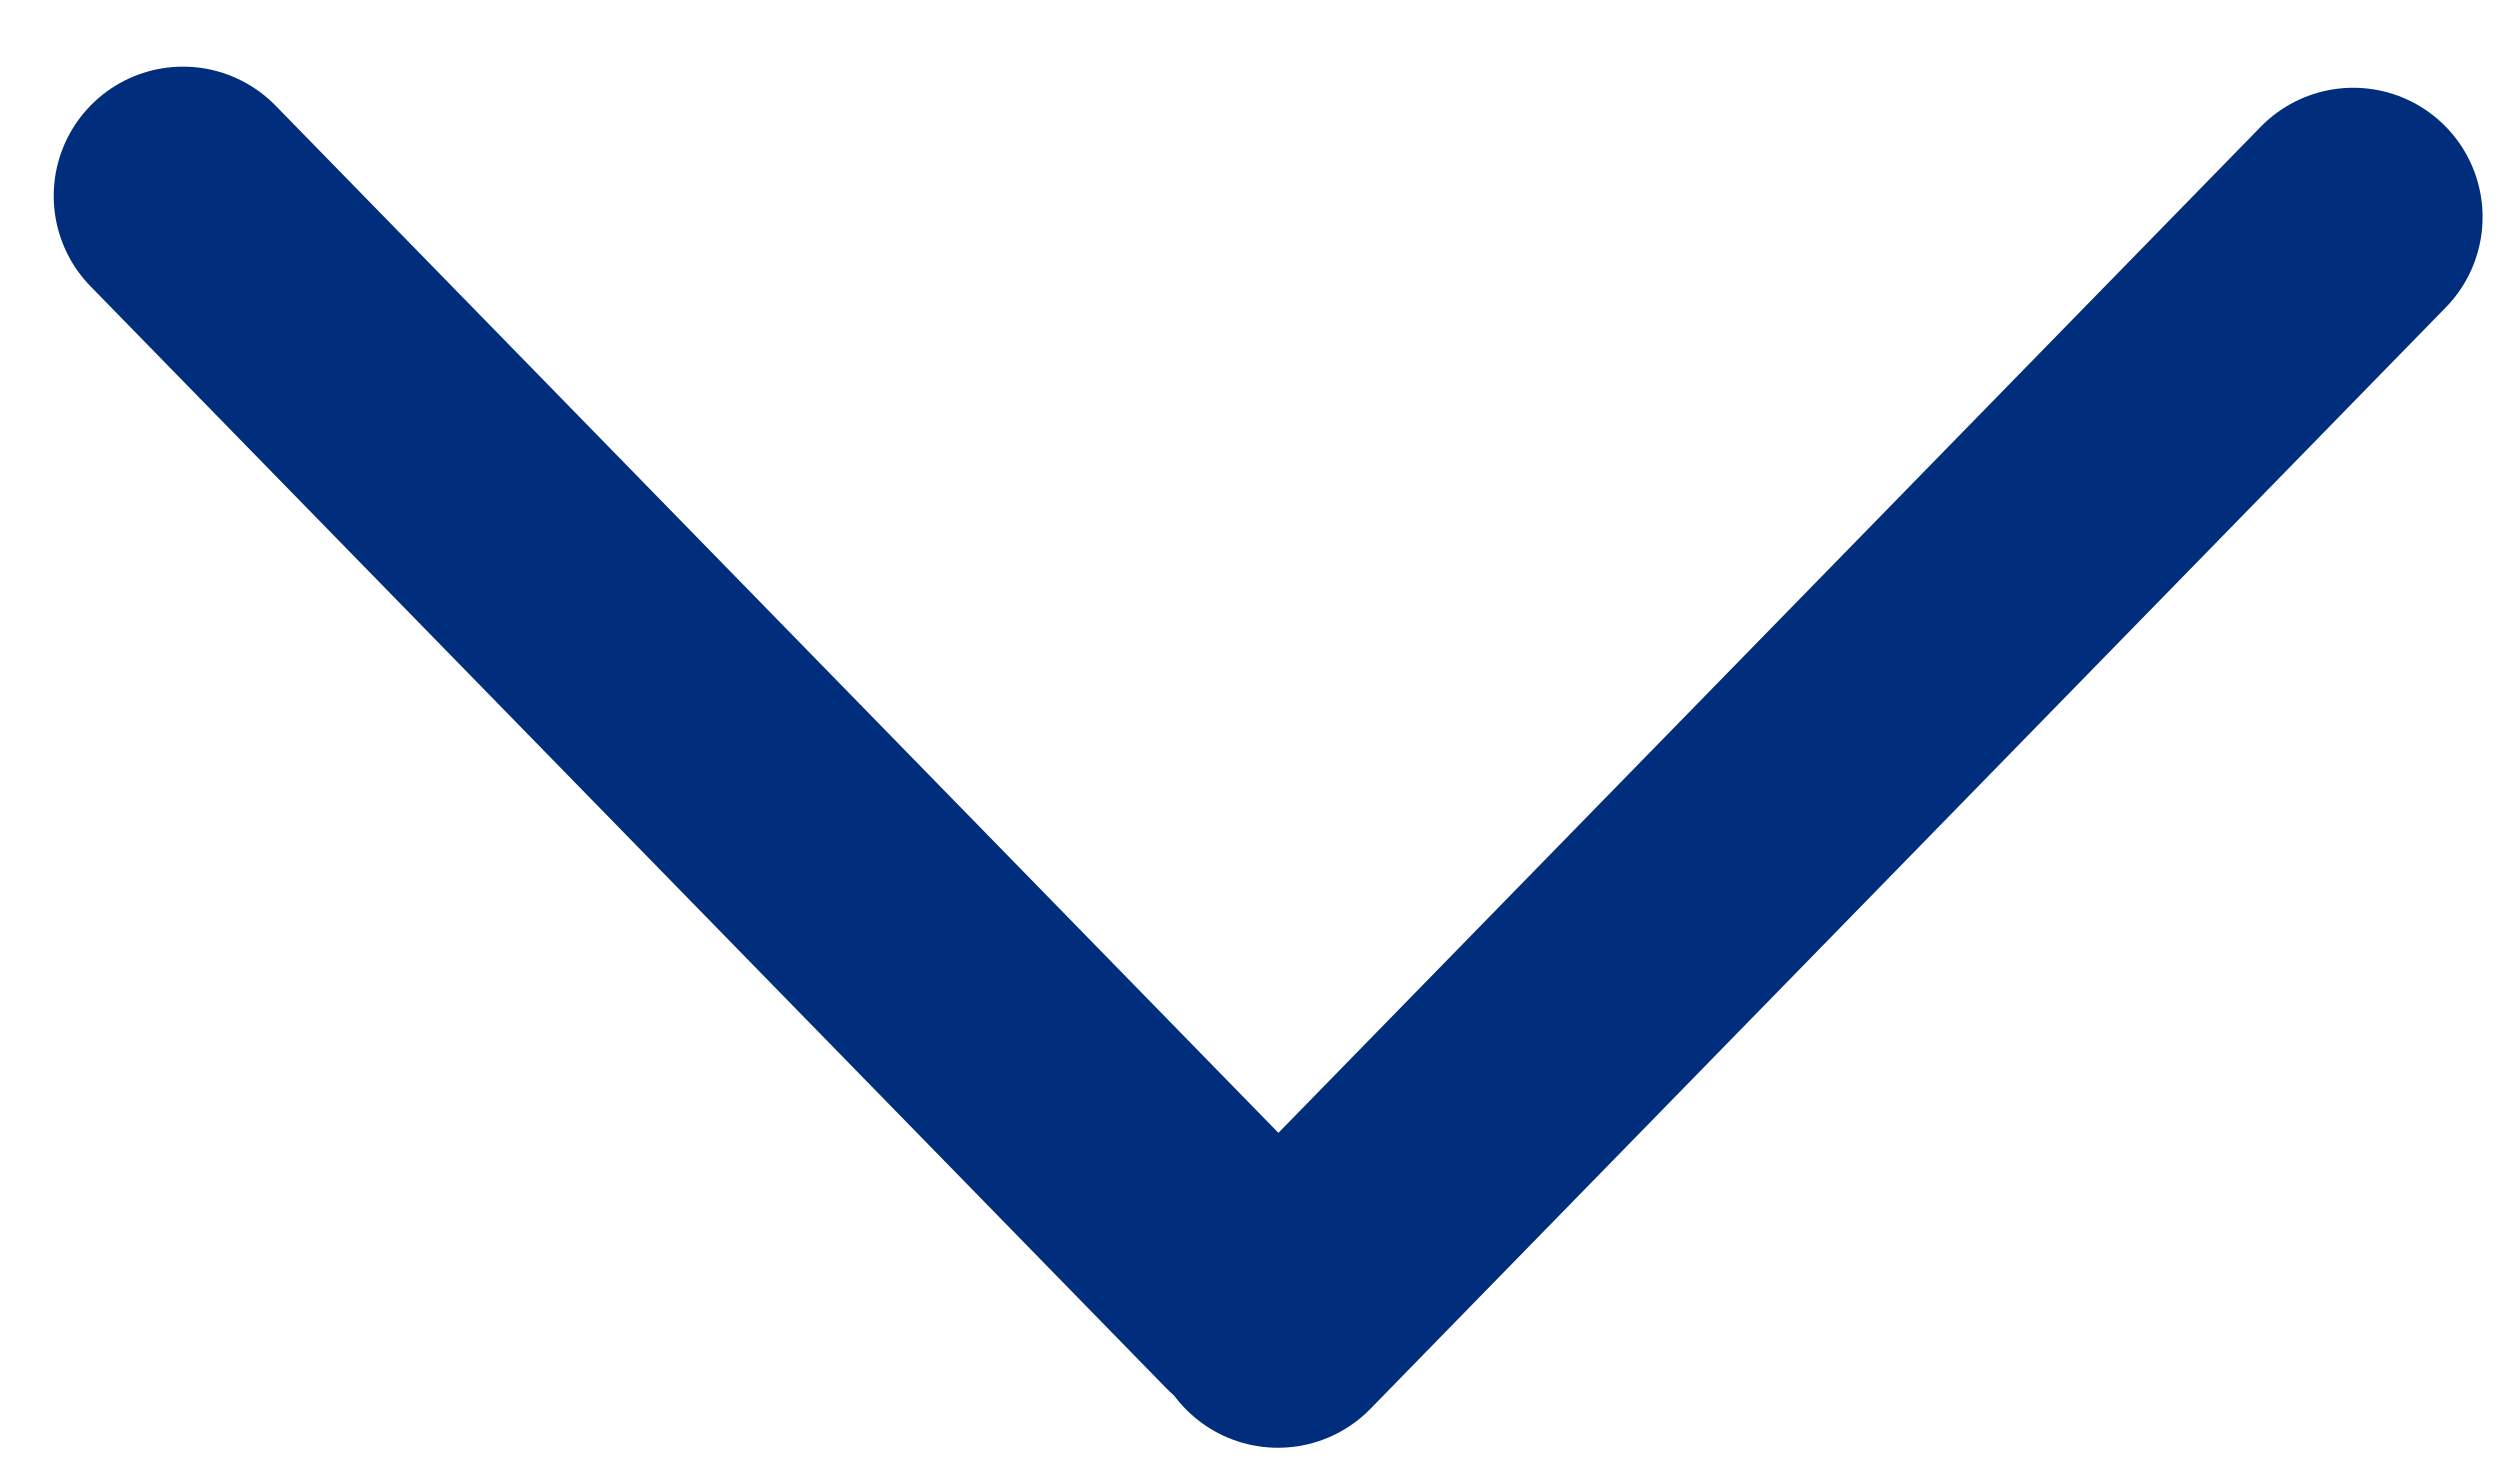
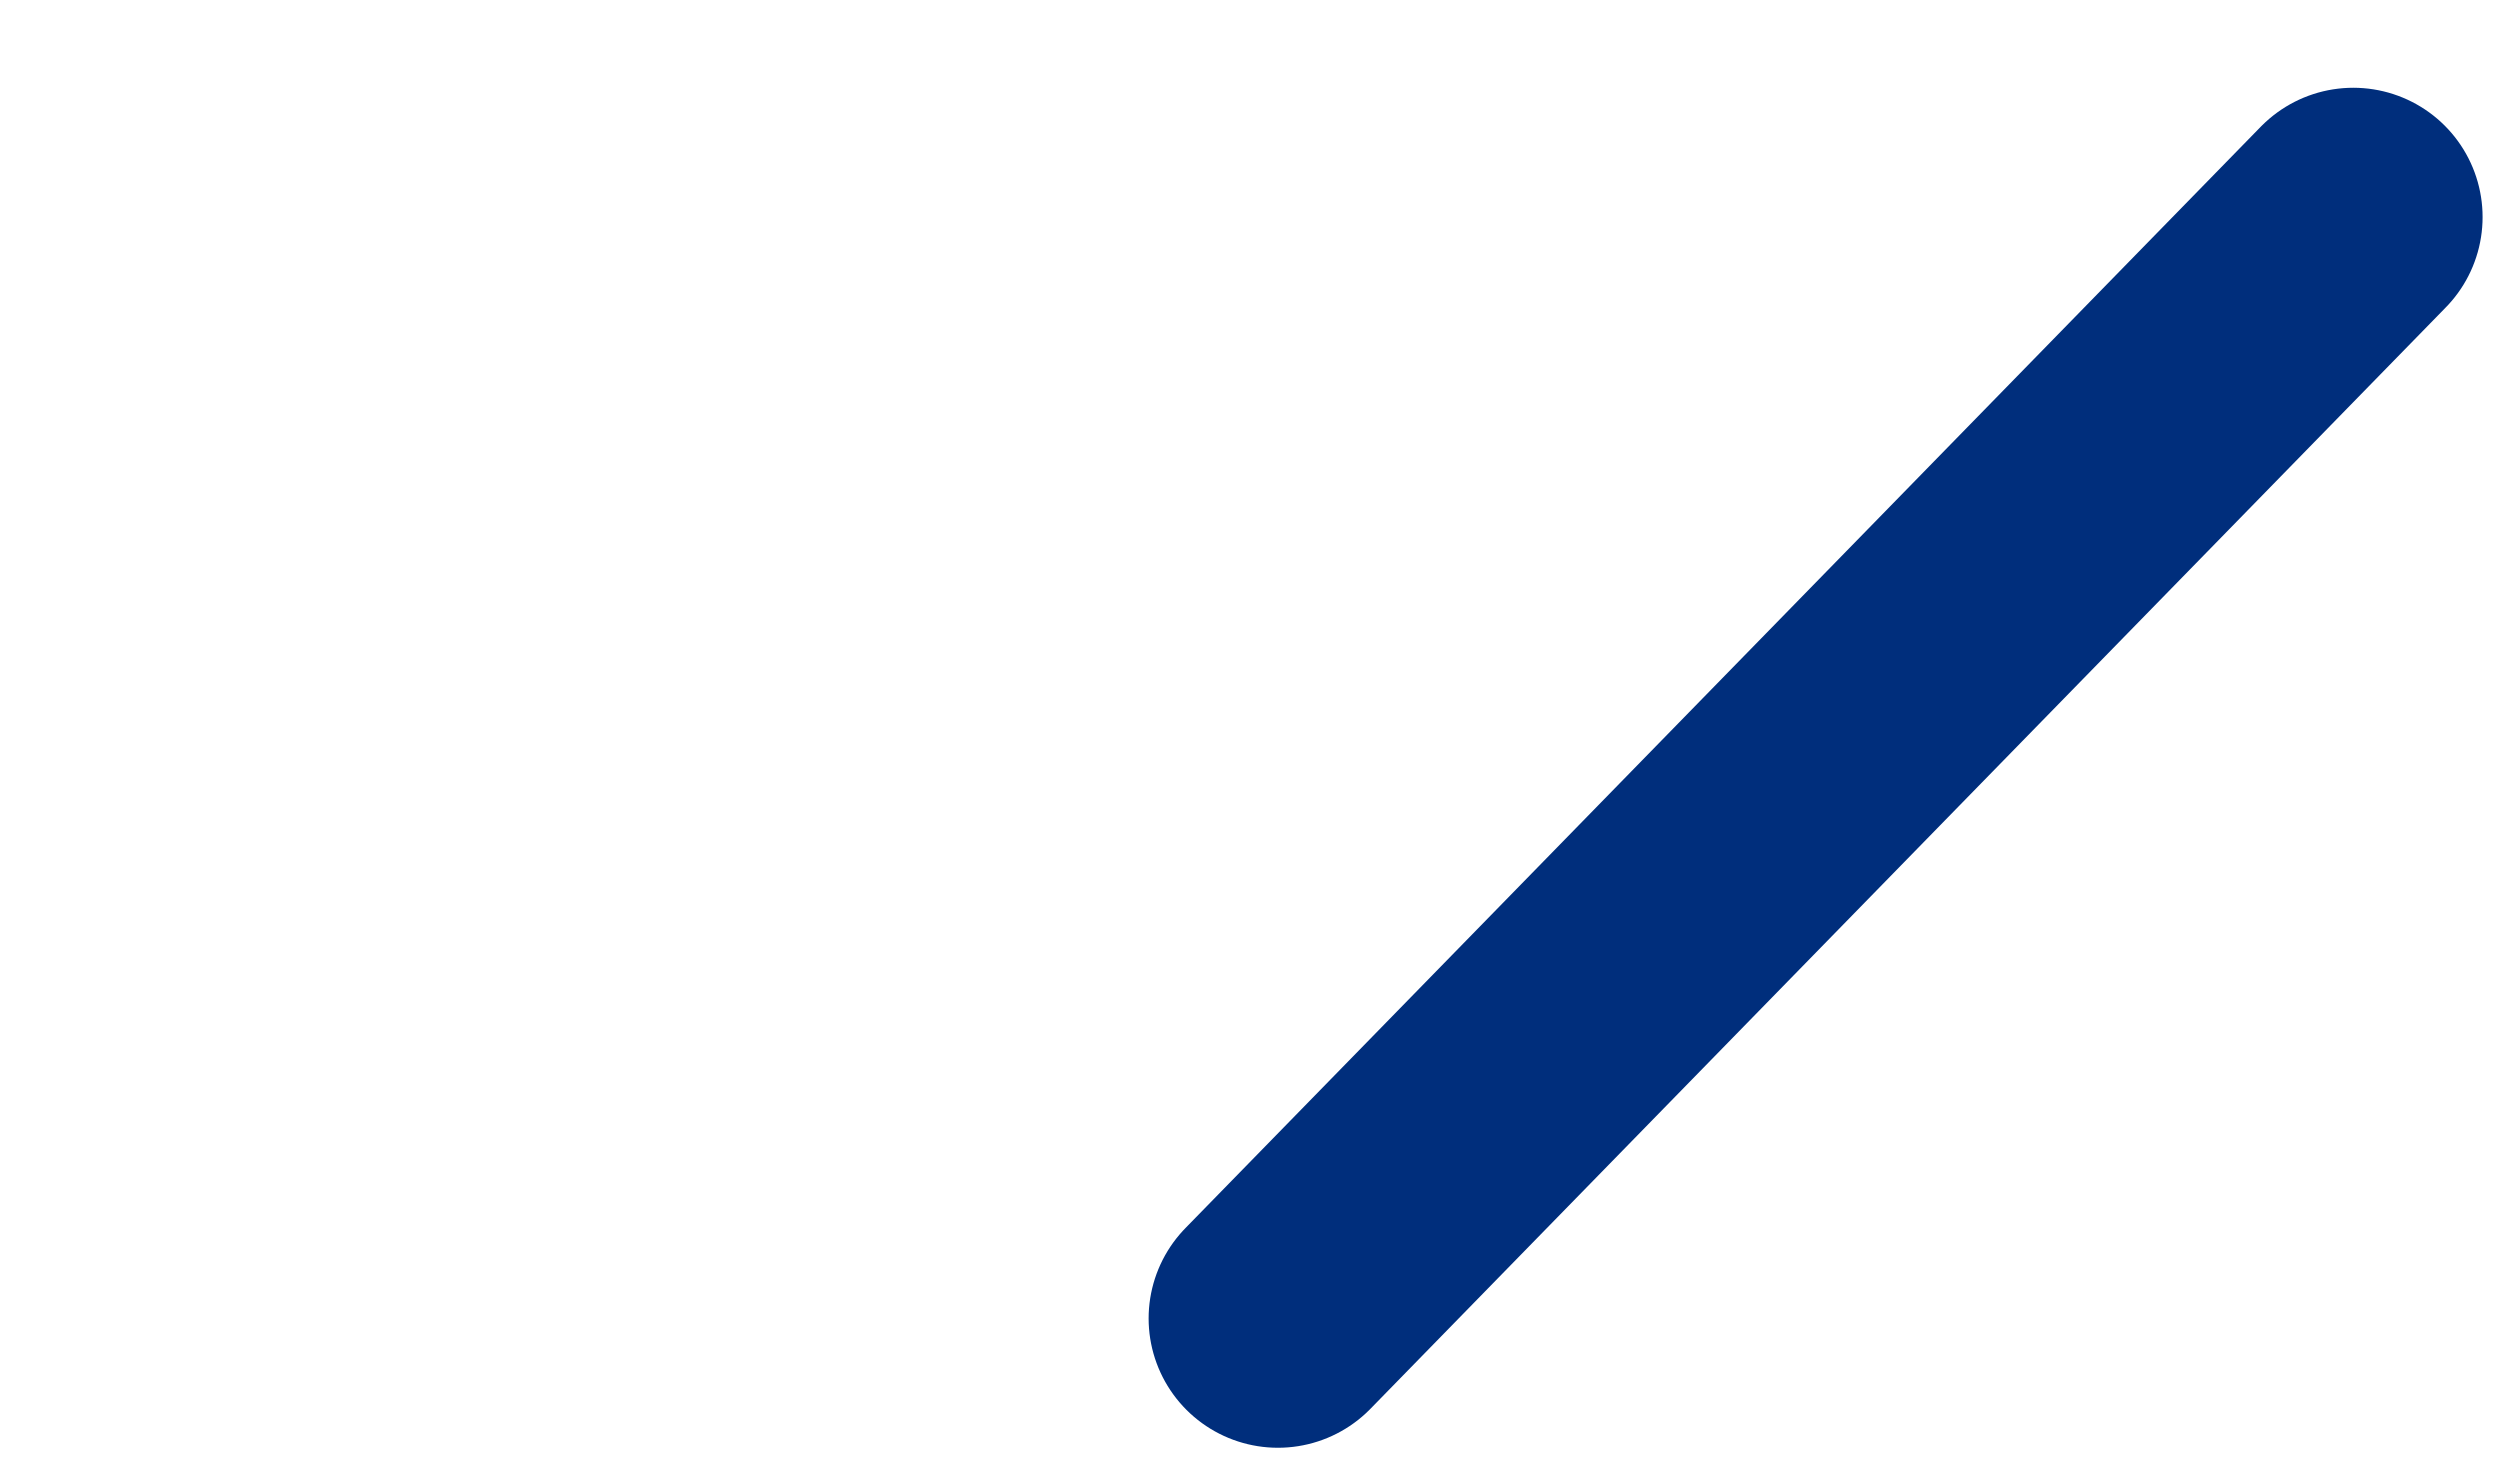
<svg xmlns="http://www.w3.org/2000/svg" width="29" height="17" viewBox="0 0 29 17" fill="none">
-   <path d="M2.123 2.273L14.596 15.049" stroke="#002E7C" stroke-width="3" stroke-linecap="round" />
  <path d="M14.824 15.294L27.298 2.518" stroke="#002E7C" stroke-width="3" stroke-linecap="round" />
</svg>